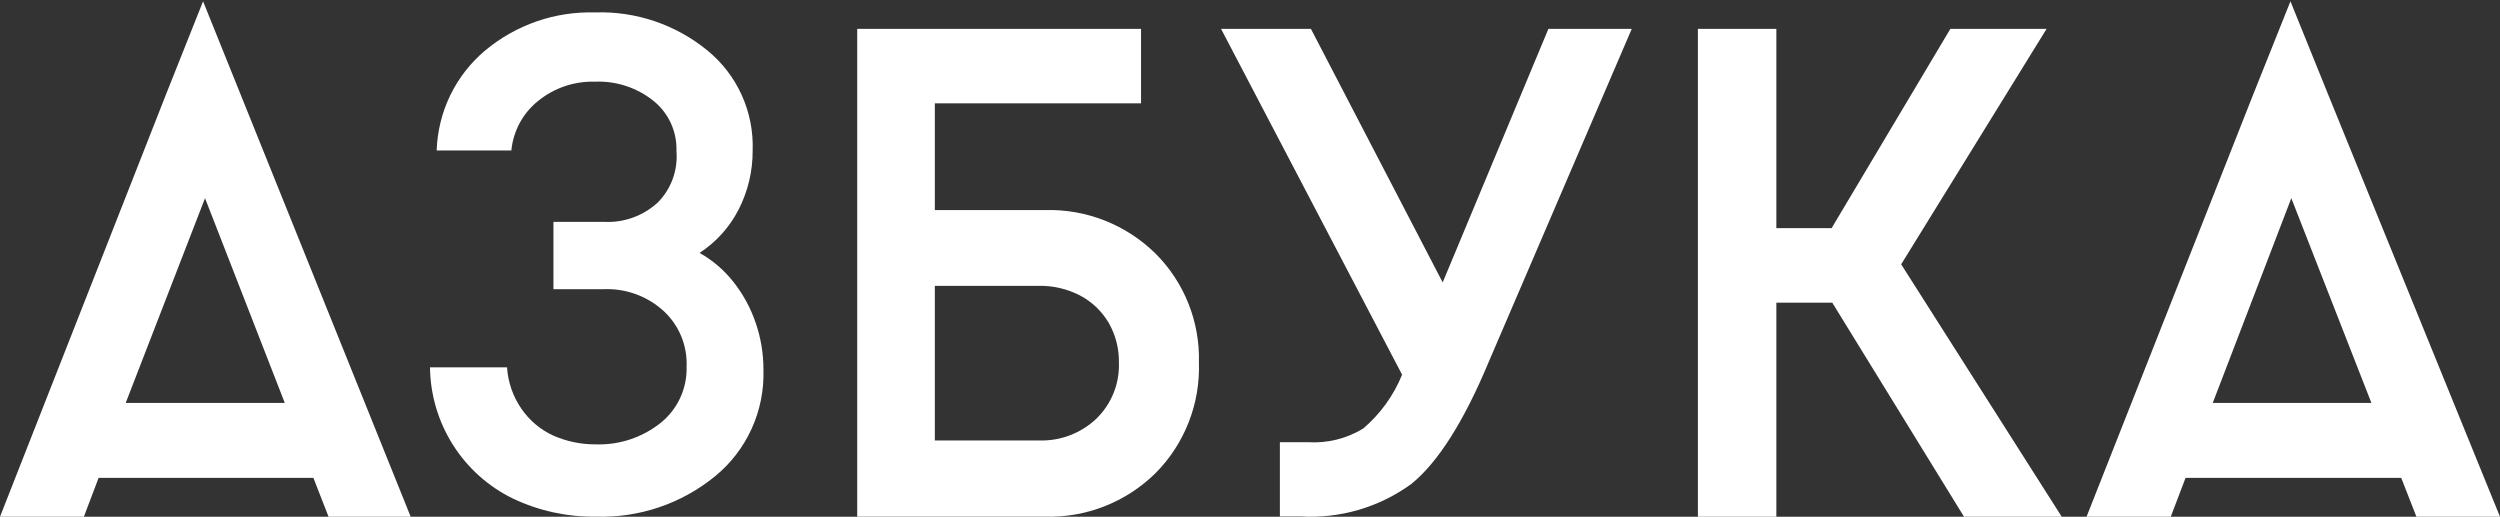
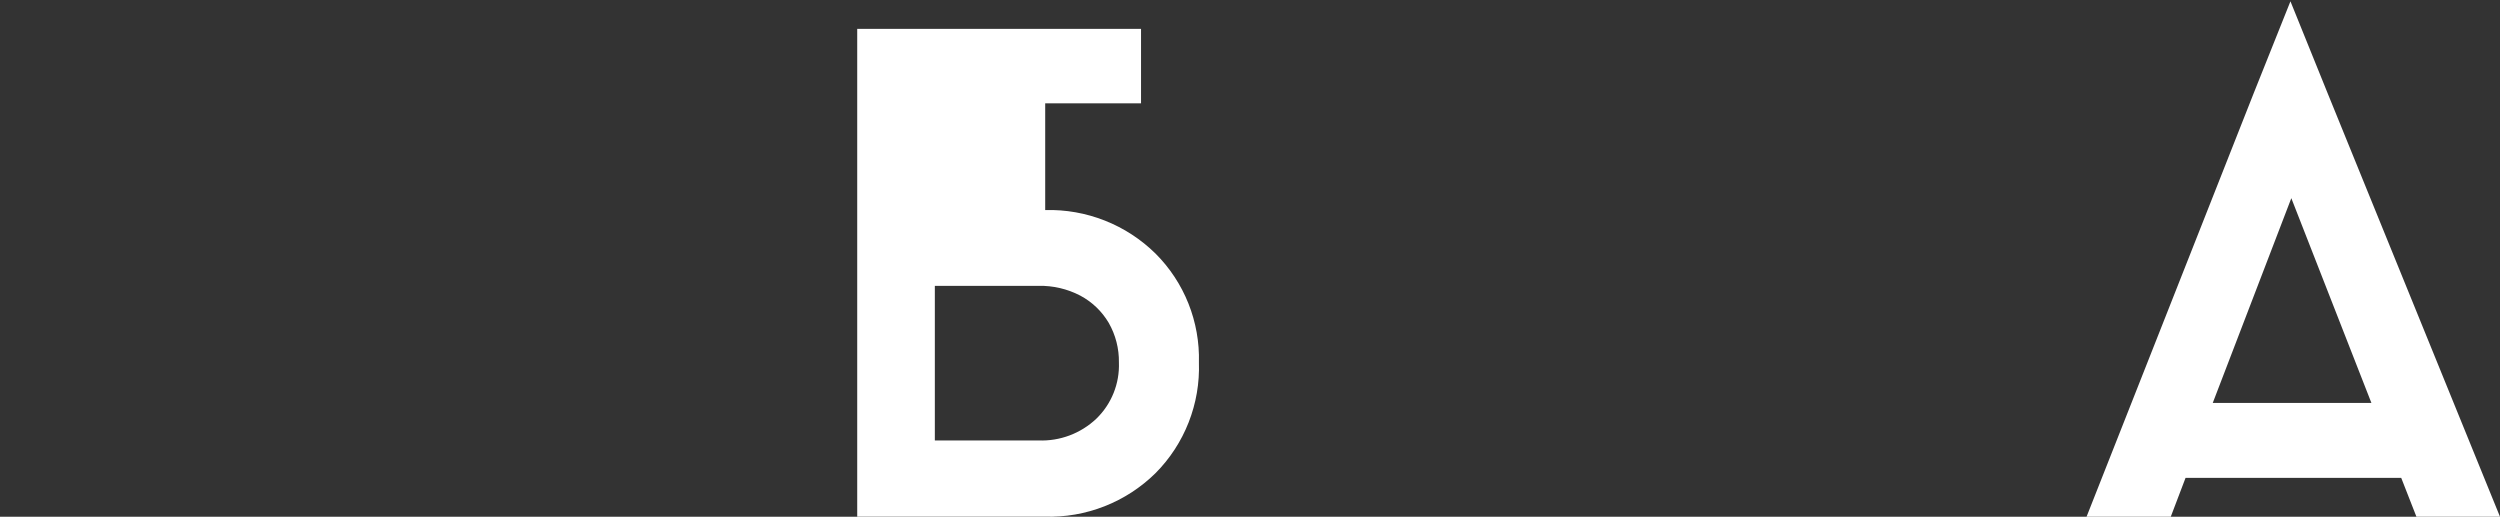
<svg xmlns="http://www.w3.org/2000/svg" width="866" height="179" viewBox="0 0 866 179" fill="none">
  <rect x="0" y="0" width="866" height="179" fill="#333333" stroke="none" />
-   <path d="M254.142 97.765C250.918 93.622 246.901 90.171 242.329 87.615C248.07 83.878 252.736 78.694 255.861 72.577C259.096 66.254 260.763 59.238 260.721 52.127C260.955 45.521 259.659 38.95 256.934 32.935C254.209 26.919 250.131 21.624 245.021 17.466C234.047 8.485 220.208 3.81 206.068 4.308C192.24 3.911 178.74 8.588 168.088 17.466C163.009 21.721 158.884 27.01 155.984 32.984C153.085 38.958 151.477 45.482 151.266 52.127H177.134C177.455 48.771 178.449 45.515 180.055 42.556C181.661 39.597 183.847 36.996 186.48 34.909C192.04 30.416 199.014 28.07 206.143 28.293C213.443 27.996 220.606 30.344 226.329 34.909C228.925 36.986 231.001 39.646 232.39 42.675C233.779 45.704 234.443 49.019 234.329 52.352C234.596 55.602 234.16 58.87 233.05 61.934C231.94 64.997 230.183 67.782 227.899 70.096C225.426 72.384 222.529 74.159 219.373 75.321C216.217 76.482 212.865 77.006 209.507 76.863H191.714V100.171H209.134C216.749 99.859 224.183 102.558 229.843 107.689C232.486 110.121 234.571 113.103 235.953 116.427C237.334 119.75 237.979 123.337 237.843 126.937C237.957 130.653 237.213 134.346 235.67 137.725C234.126 141.103 231.825 144.076 228.946 146.41C222.591 151.509 214.643 154.173 206.517 153.929C201.371 153.982 196.274 152.931 191.564 150.846C187.13 148.795 183.331 145.573 180.574 141.523C177.669 137.3 175.963 132.362 175.639 127.238H148.948C149.064 136.762 151.819 146.065 156.904 154.1C161.989 162.136 169.202 168.586 177.733 172.725C186.682 176.966 196.475 179.1 206.367 178.966C221.41 179.466 236.123 174.472 247.787 164.906C253.176 160.484 257.482 154.875 260.373 148.514C263.264 142.152 264.662 135.207 264.459 128.215C264.49 122.638 263.58 117.096 261.768 111.825C260.038 106.737 257.459 101.982 254.142 97.765Z" fill="white" />
-   <path d="M70.344 0.453L57.657 32.318L0 179H29.053L34.158 165.528H108.557L113.812 179H142.265L83.182 32.318L70.344 0.453ZM43.543 139.567L71.02 68.648L98.647 139.567H43.543Z" fill="white" />
  <path d="M806.3 32.318L793.41 0.453L780.671 32.318L722.78 179H751.952L757.078 165.528H831.778L837.054 179H866L806.3 32.318ZM766.5 139.567L793.712 68.648L821.451 139.567H766.5Z" fill="white" />
-   <path d="M708.933 10.001H675.604L634.469 79.034H615.328V10.001H588.154V179H615.328V104.837H634.694L680.333 179H714.187L658.565 91.558L708.933 10.001Z" fill="white" />
-   <path d="M499.746 97.831L454.104 10.001H422.975L485.685 129.79C482.761 136.997 478.145 143.394 472.226 148.439C466.473 151.951 459.778 153.606 453.052 153.176H443.352V178.894H450.42C464.173 179.718 477.785 175.73 488.919 167.614C498.167 160.094 507.115 145.957 515.762 125.203L565.239 10.001H536.365L499.746 97.831Z" fill="white" />
-   <path d="M362.057 72.763H323.829V35.8H395.253V10.001H296.941V178.974H361.832C368.923 179.196 375.986 177.973 382.594 175.381C389.203 172.788 395.221 168.878 400.285 163.888C405.267 158.873 409.171 152.884 411.755 146.293C414.338 139.701 415.547 132.647 415.306 125.567C415.496 118.583 414.261 111.635 411.678 105.149C409.094 98.662 405.217 92.775 400.285 87.85C395.247 82.887 389.266 78.993 382.699 76.401C376.131 73.809 369.111 72.572 362.057 72.763ZM379.782 145.029C377.107 147.563 373.955 149.535 370.512 150.83C367.069 152.126 363.403 152.718 359.729 152.572H323.829V99.014H359.729C364.767 98.906 369.752 100.074 374.224 102.408C378.303 104.585 381.707 107.847 384.063 111.838C386.446 116.012 387.665 120.755 387.592 125.567C387.725 129.18 387.099 132.781 385.753 136.134C384.407 139.488 382.372 142.518 379.782 145.029Z" fill="white" />
+   <path d="M362.057 72.763V35.8H395.253V10.001H296.941V178.974H361.832C368.923 179.196 375.986 177.973 382.594 175.381C389.203 172.788 395.221 168.878 400.285 163.888C405.267 158.873 409.171 152.884 411.755 146.293C414.338 139.701 415.547 132.647 415.306 125.567C415.496 118.583 414.261 111.635 411.678 105.149C409.094 98.662 405.217 92.775 400.285 87.85C395.247 82.887 389.266 78.993 382.699 76.401C376.131 73.809 369.111 72.572 362.057 72.763ZM379.782 145.029C377.107 147.563 373.955 149.535 370.512 150.83C367.069 152.126 363.403 152.718 359.729 152.572H323.829V99.014H359.729C364.767 98.906 369.752 100.074 374.224 102.408C378.303 104.585 381.707 107.847 384.063 111.838C386.446 116.012 387.665 120.755 387.592 125.567C387.725 129.18 387.099 132.781 385.753 136.134C384.407 139.488 382.372 142.518 379.782 145.029Z" fill="white" />
</svg>